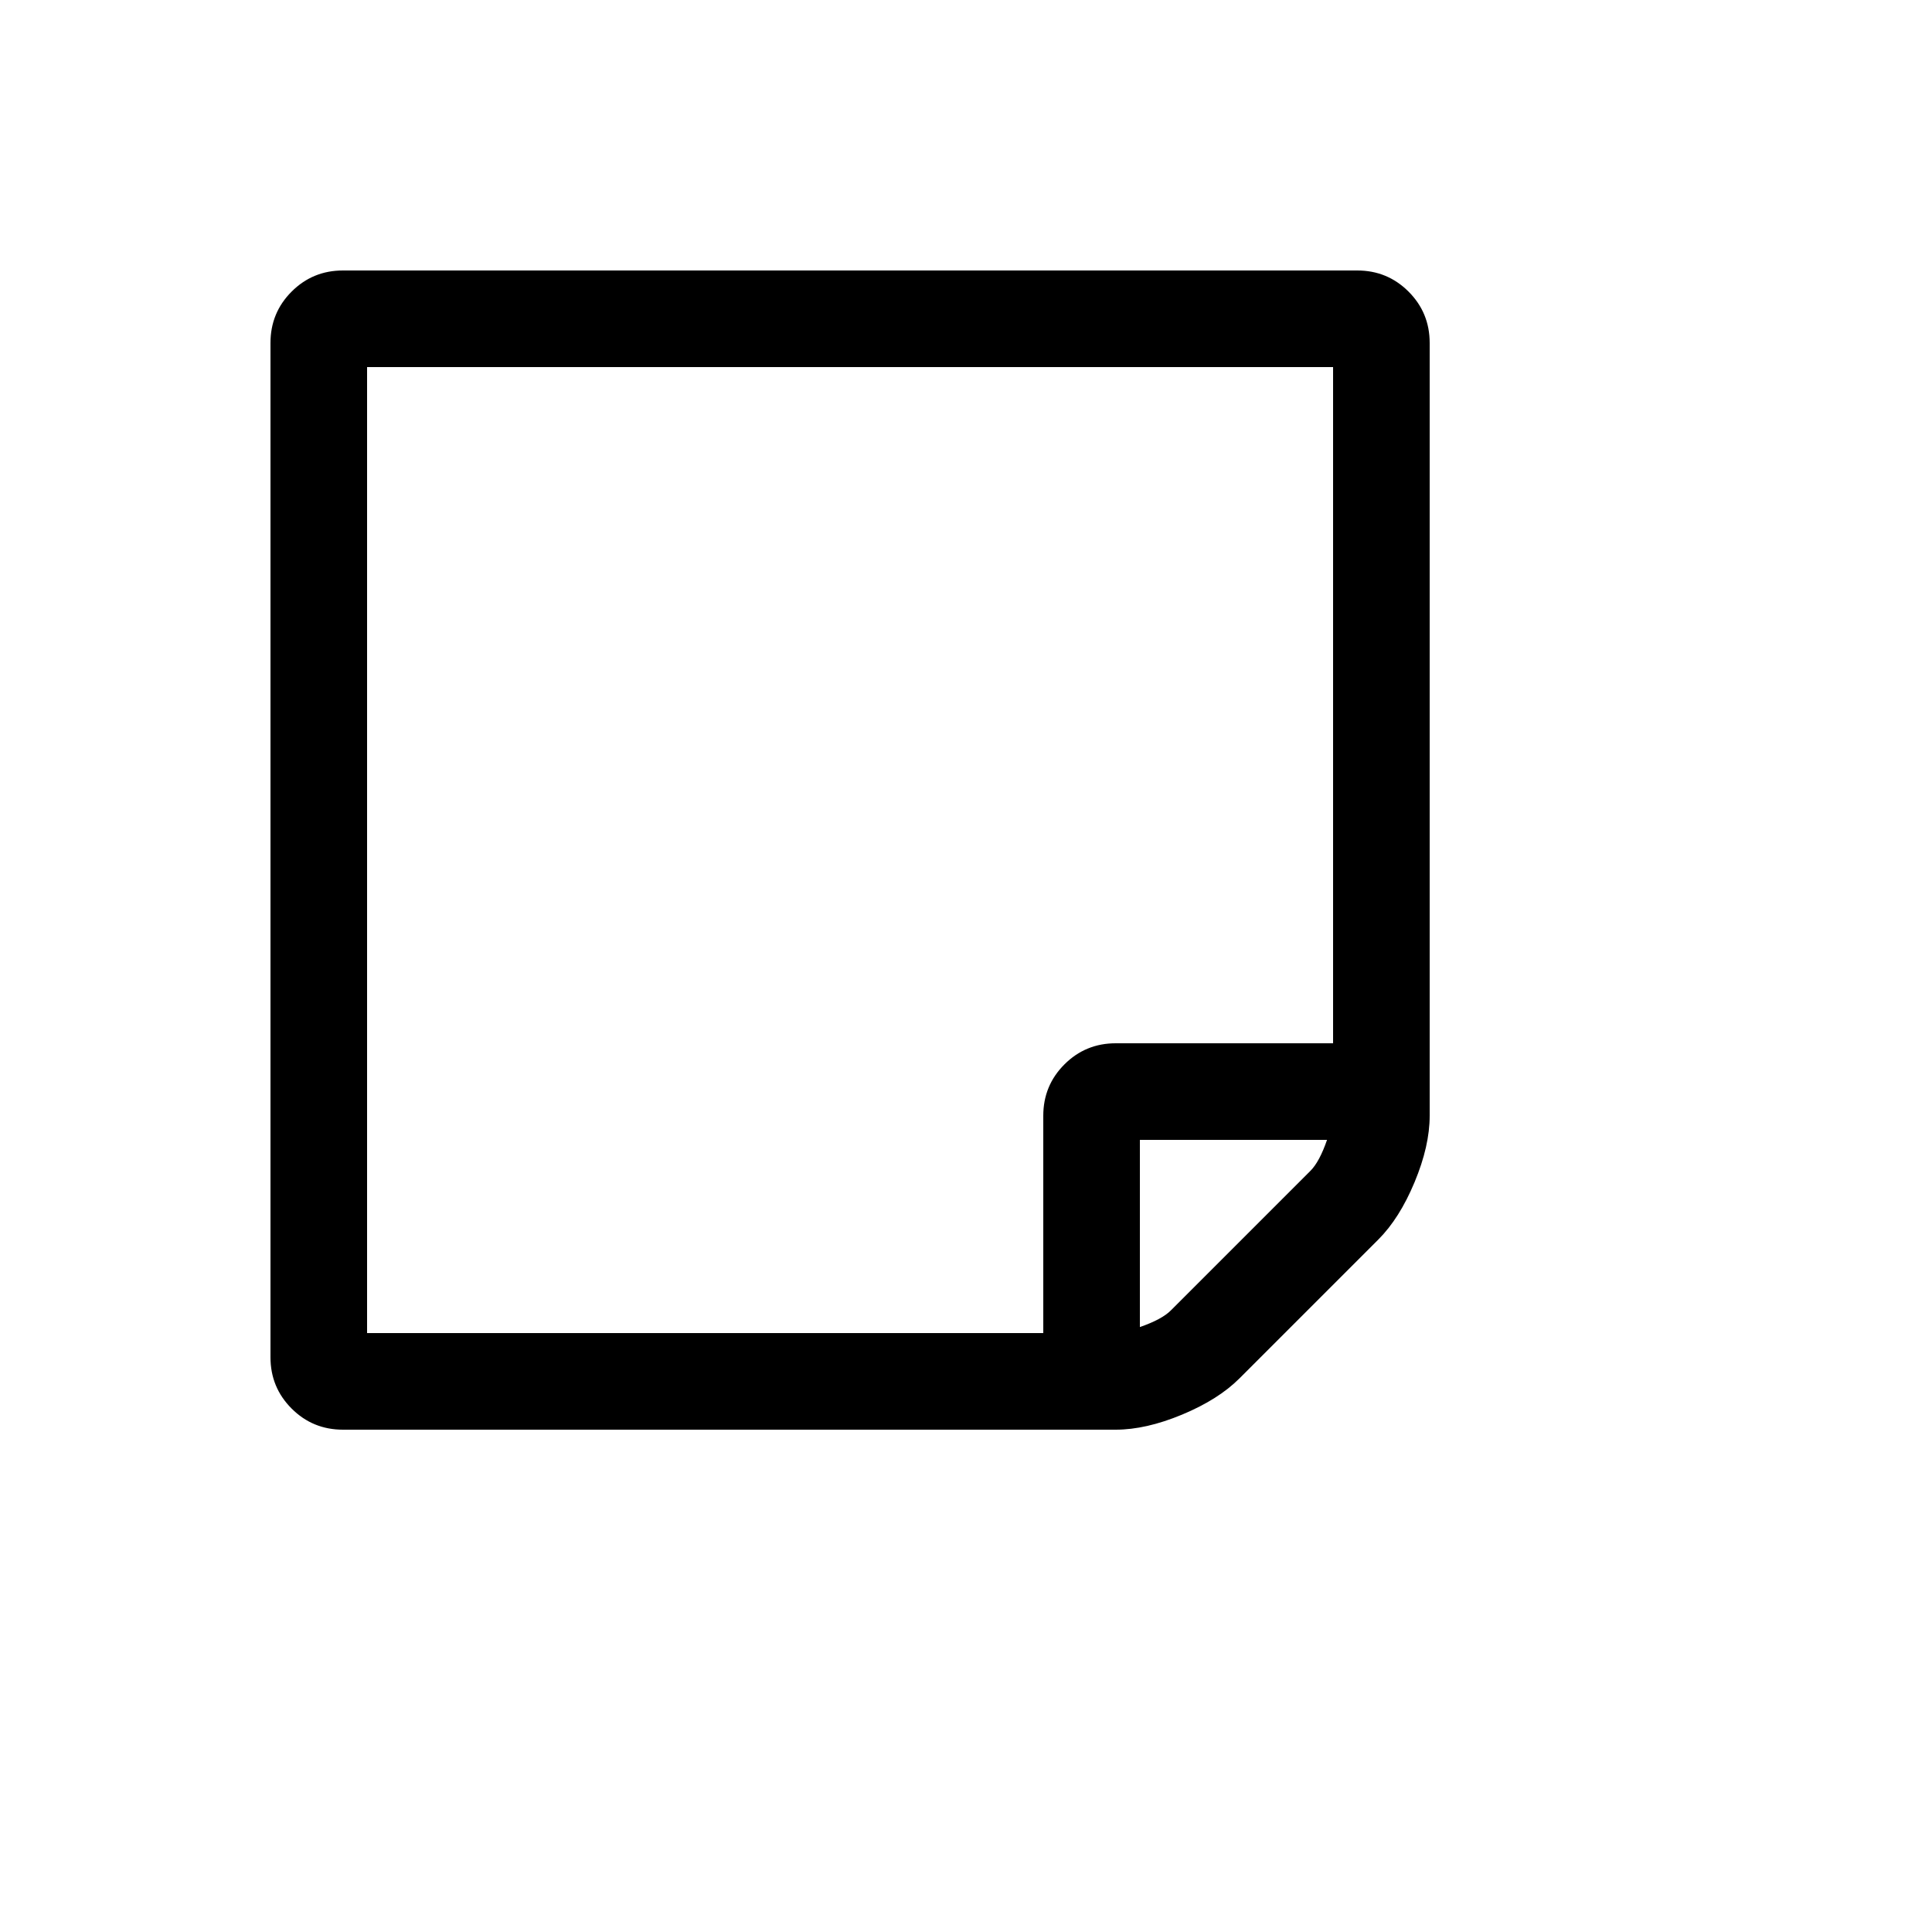
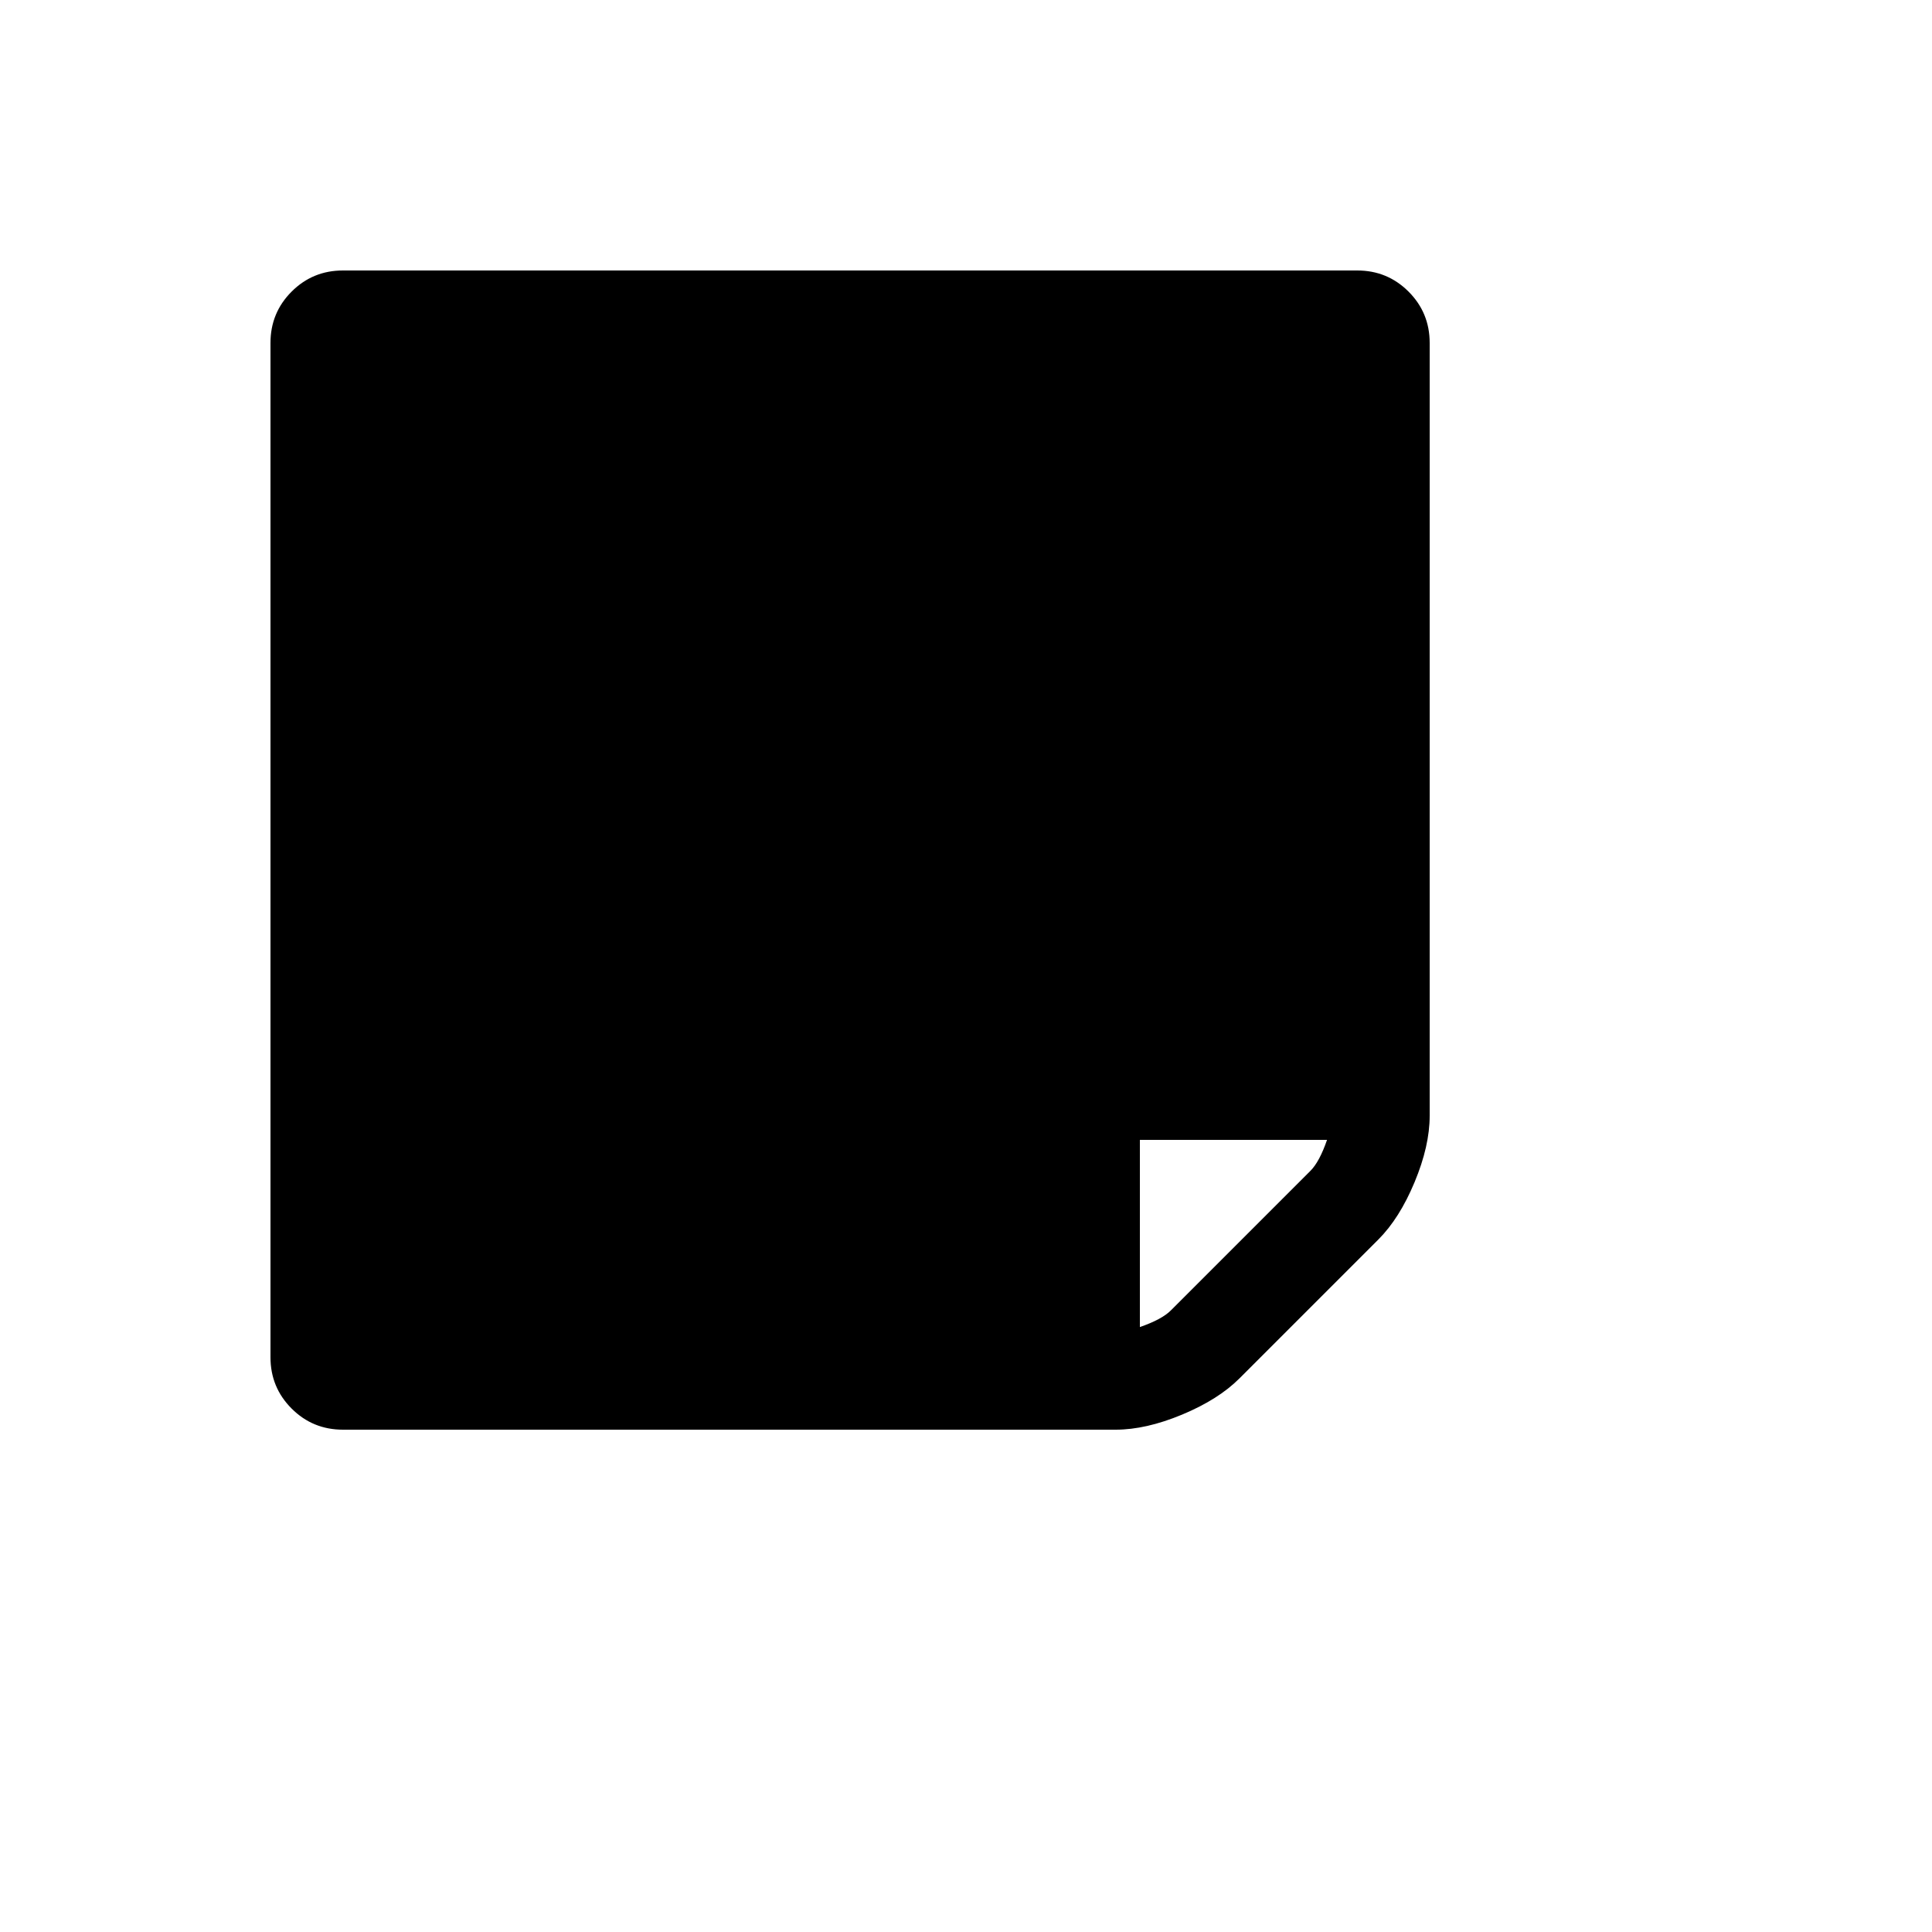
<svg xmlns="http://www.w3.org/2000/svg" version="1.1" width="100%" height="100%" id="svgWorkerArea" viewBox="-25 -25 625 625" style="background: white;">
  <defs id="defsdoc">
    <pattern id="patternBool" x="0" y="0" width="10" height="10" patternUnits="userSpaceOnUse" patternTransform="rotate(35)">
-       <circle cx="5" cy="5" r="4" style="stroke: none;fill: #ff000070;" />
-     </pattern>
+       </pattern>
  </defs>
  <g id="fileImp-879722585" class="cosito">
-     <path id="pathImp-35188716" class="grouped" d="M404.297 343.75C404.297 343.75 343.75 343.75 343.75 343.75 343.75 343.75 343.75 404.297 343.75 404.297 348.47 402.669 351.807 400.879 353.76 398.926 353.76 398.926 398.926 353.76 398.926 353.76 400.879 351.807 402.669 348.47 404.297 343.75 404.297 343.75 404.297 343.75 404.297 343.75M335.938 312.5C335.938 312.5 406.25 312.5 406.25 312.5 406.25 312.5 406.25 93.75 406.25 93.75 406.25 93.75 93.75 93.75 93.75 93.75 93.75 93.75 93.75 406.25 93.75 406.25 93.75 406.25 312.5 406.25 312.5 406.25 312.5 406.25 312.5 335.938 312.5 335.938 312.5 329.427 314.779 323.893 319.336 319.336 323.893 314.779 329.427 312.5 335.938 312.5 335.938 312.5 335.938 312.5 335.938 312.5M437.5 85.938C437.5 85.938 437.5 335.938 437.5 335.938 437.5 342.448 435.872 349.609 432.617 357.422 429.362 365.234 425.456 371.419 420.898 375.976 420.898 375.976 375.976 420.898 375.976 420.898 371.419 425.456 365.234 429.362 357.422 432.617 349.609 435.872 342.448 437.5 335.938 437.5 335.938 437.5 85.938 437.5 85.938 437.5 79.427 437.5 73.893 435.221 69.336 430.664 64.779 426.107 62.5 420.573 62.5 414.062 62.5 414.062 62.5 85.938 62.5 85.938 62.5 79.427 64.779 73.893 69.336 69.336 73.893 64.779 79.427 62.5 85.938 62.5 85.938 62.5 414.062 62.5 414.062 62.5 420.573 62.5 426.107 64.779 430.664 69.336 435.221 73.893 437.5 79.427 437.5 85.938 437.5 85.938 437.5 85.938 437.5 85.938" />
+     <path id="pathImp-35188716" class="grouped" d="M404.297 343.75C404.297 343.75 343.75 343.75 343.75 343.75 343.75 343.75 343.75 404.297 343.75 404.297 348.47 402.669 351.807 400.879 353.76 398.926 353.76 398.926 398.926 353.76 398.926 353.76 400.879 351.807 402.669 348.47 404.297 343.75 404.297 343.75 404.297 343.75 404.297 343.75M335.938 312.5M437.5 85.938C437.5 85.938 437.5 335.938 437.5 335.938 437.5 342.448 435.872 349.609 432.617 357.422 429.362 365.234 425.456 371.419 420.898 375.976 420.898 375.976 375.976 420.898 375.976 420.898 371.419 425.456 365.234 429.362 357.422 432.617 349.609 435.872 342.448 437.5 335.938 437.5 335.938 437.5 85.938 437.5 85.938 437.5 79.427 437.5 73.893 435.221 69.336 430.664 64.779 426.107 62.5 420.573 62.5 414.062 62.5 414.062 62.5 85.938 62.5 85.938 62.5 79.427 64.779 73.893 69.336 69.336 73.893 64.779 79.427 62.5 85.938 62.5 85.938 62.5 414.062 62.5 414.062 62.5 420.573 62.5 426.107 64.779 430.664 69.336 435.221 73.893 437.5 79.427 437.5 85.938 437.5 85.938 437.5 85.938 437.5 85.938" />
  </g>
</svg>